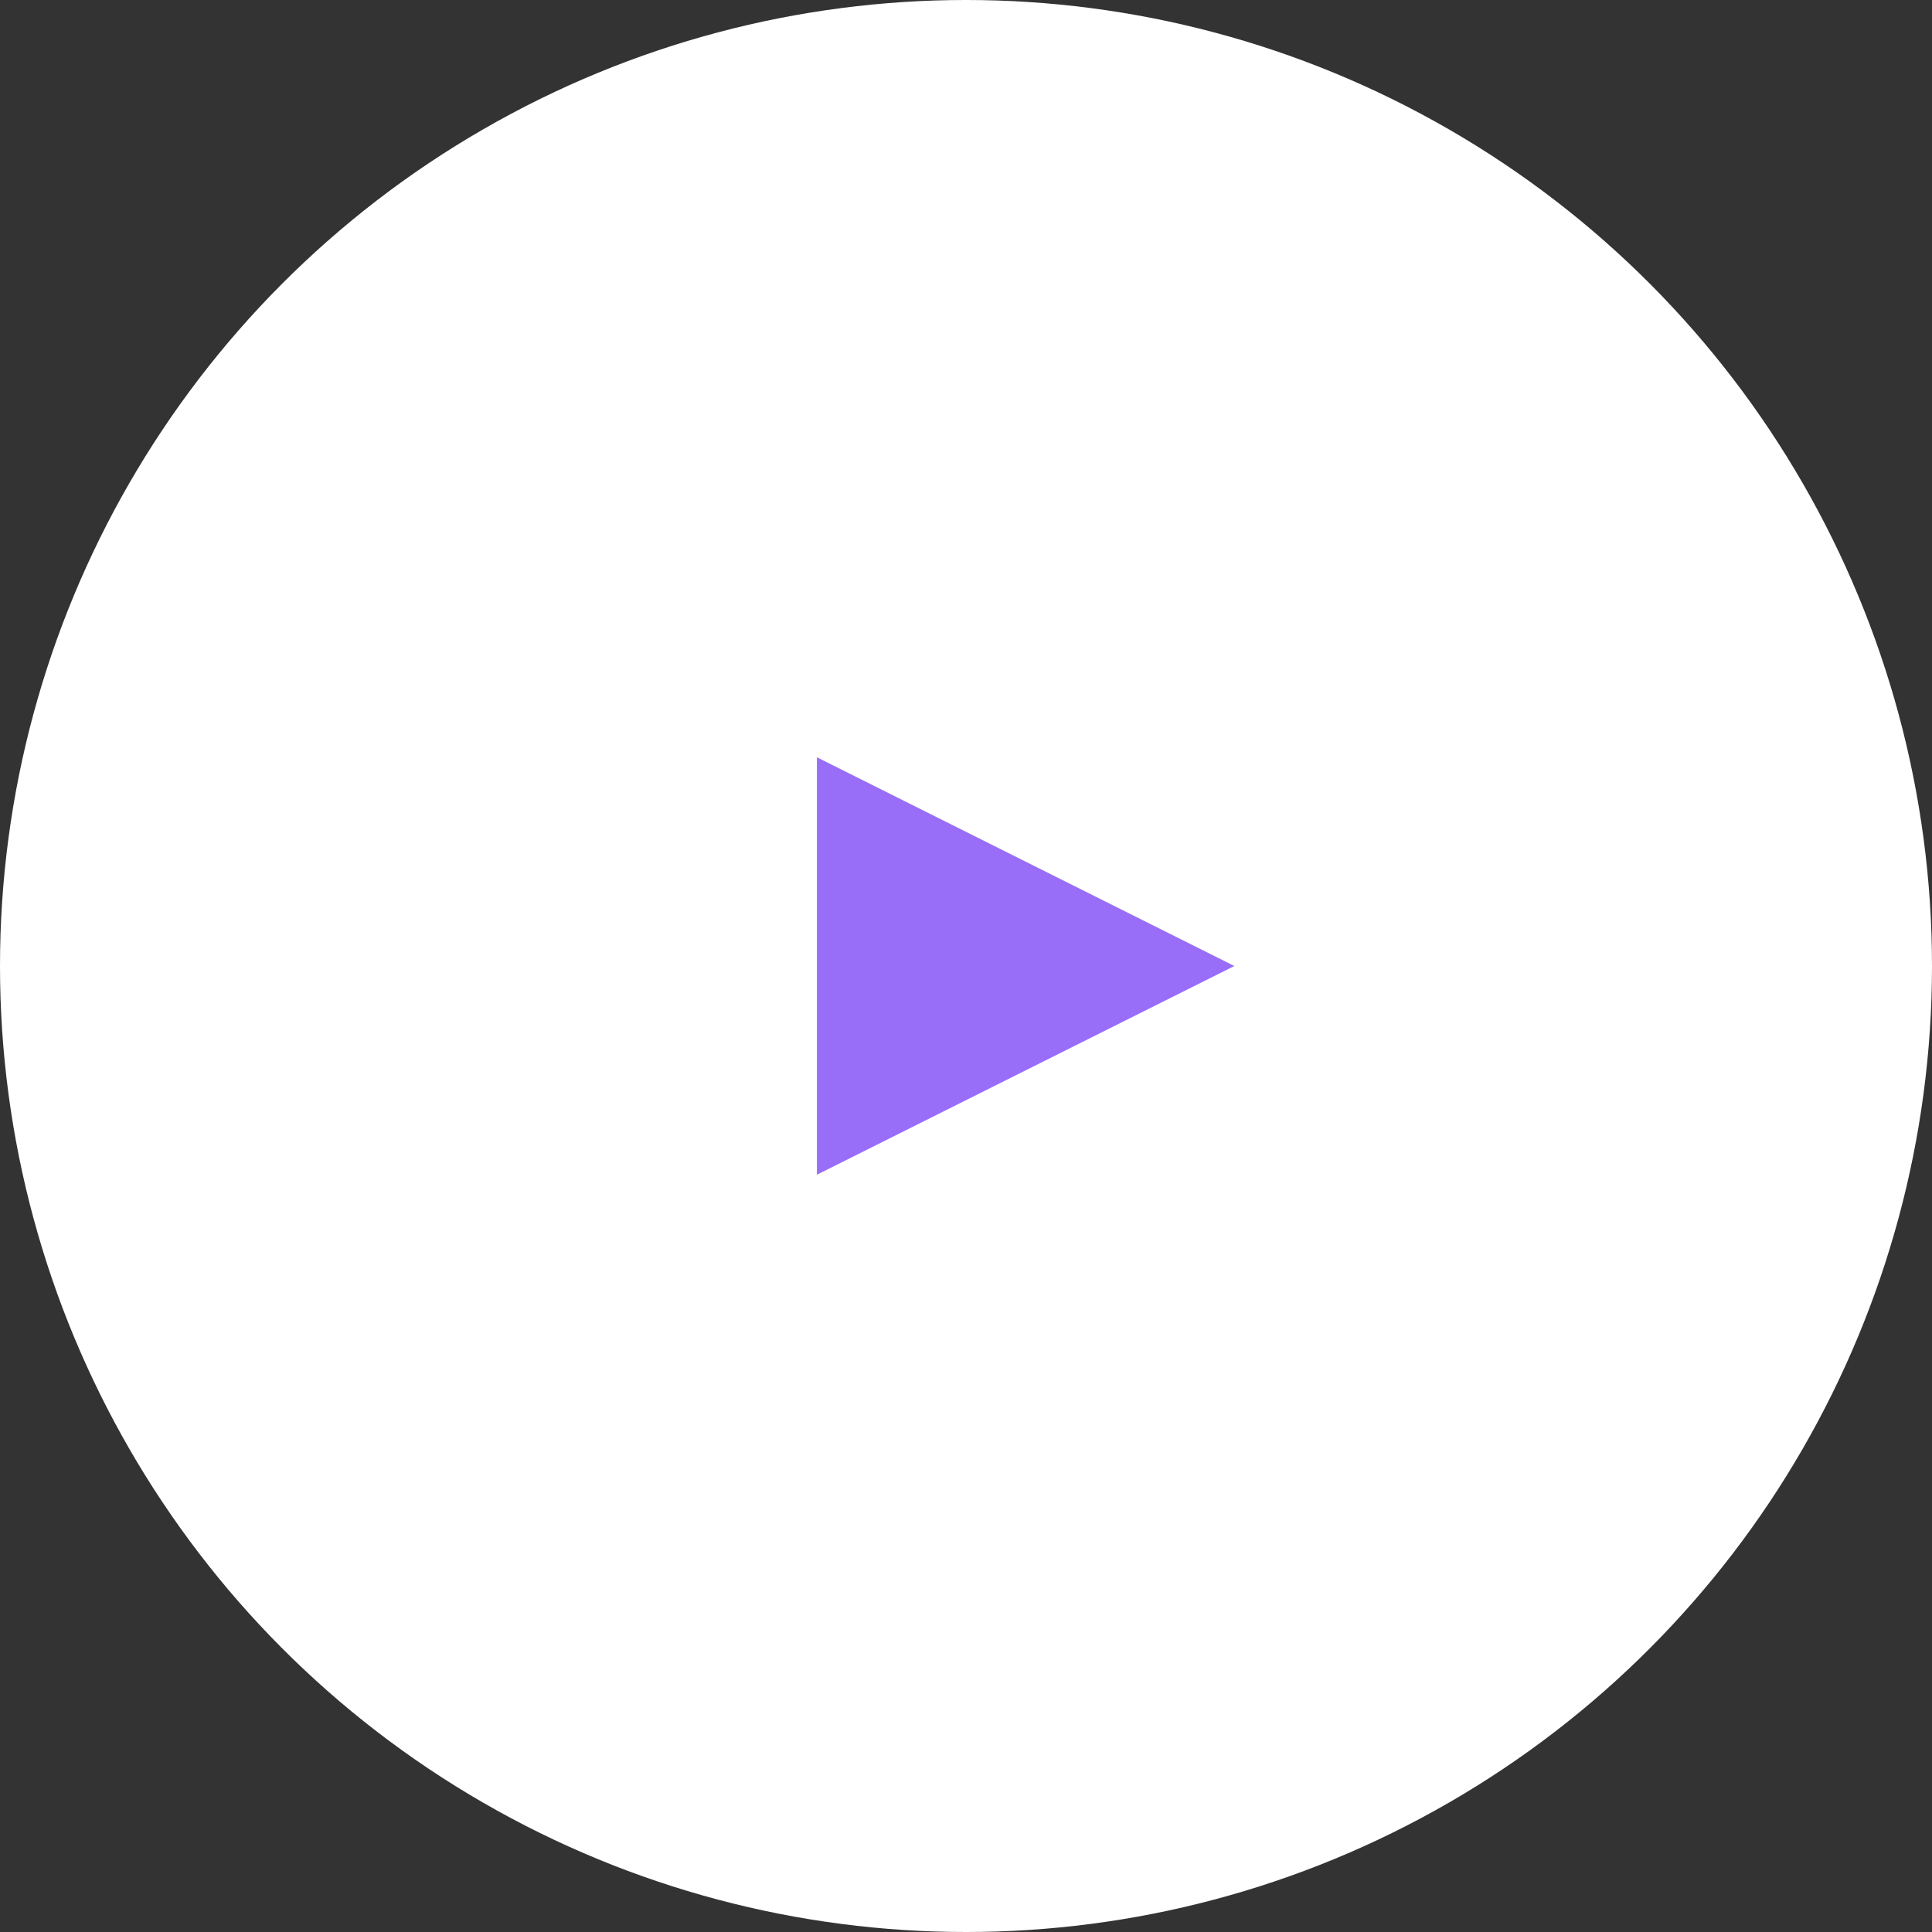
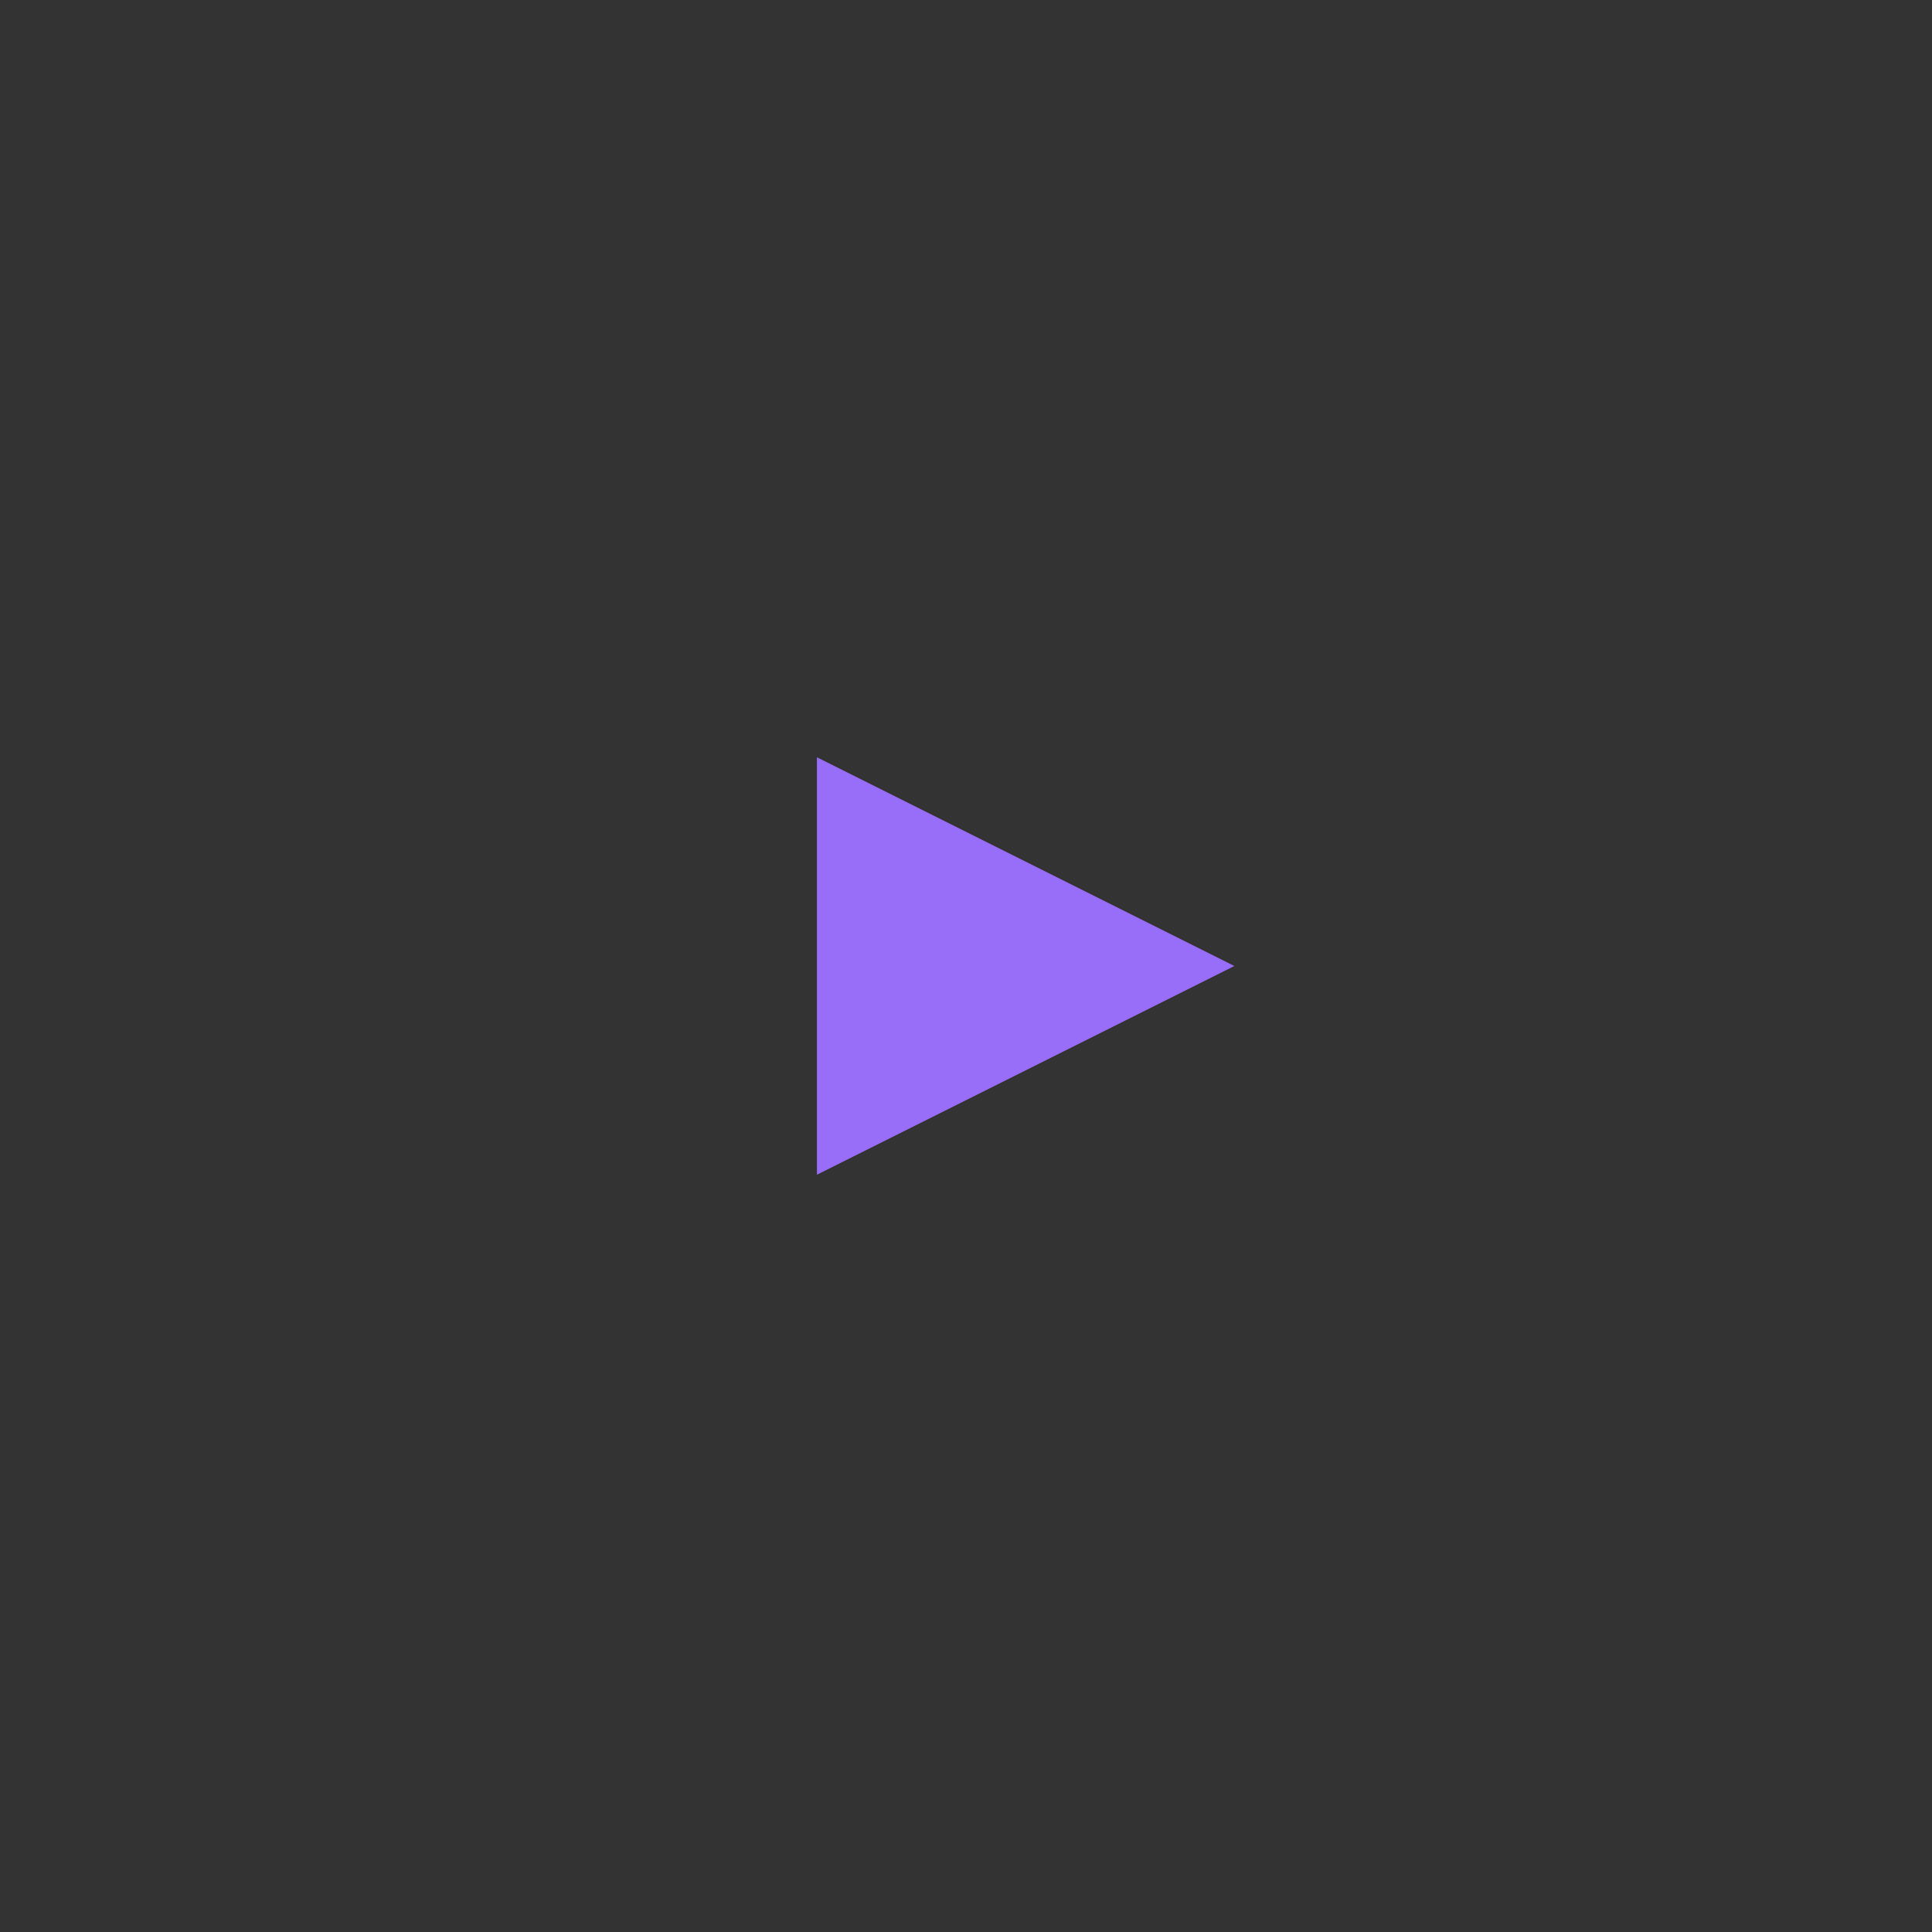
<svg xmlns="http://www.w3.org/2000/svg" width="162" height="162" viewBox="0 0 162 162">
  <rect x="0" y="0" width="162" height="162" fill="#333333" stroke="none" />
  <g id="再生_icon" transform="translate(-894.698 -2054.163)">
-     <circle id="楕円形_294" data-name="楕円形 294" cx="81" cy="81" r="81" transform="translate(894.698 2054.163)" fill="#fff" />
    <path id="多角形_11" data-name="多角形 11" d="M17.5,0,35,35H0Z" transform="translate(998.198 2117.663) rotate(90)" fill="#986df7" />
  </g>
</svg>